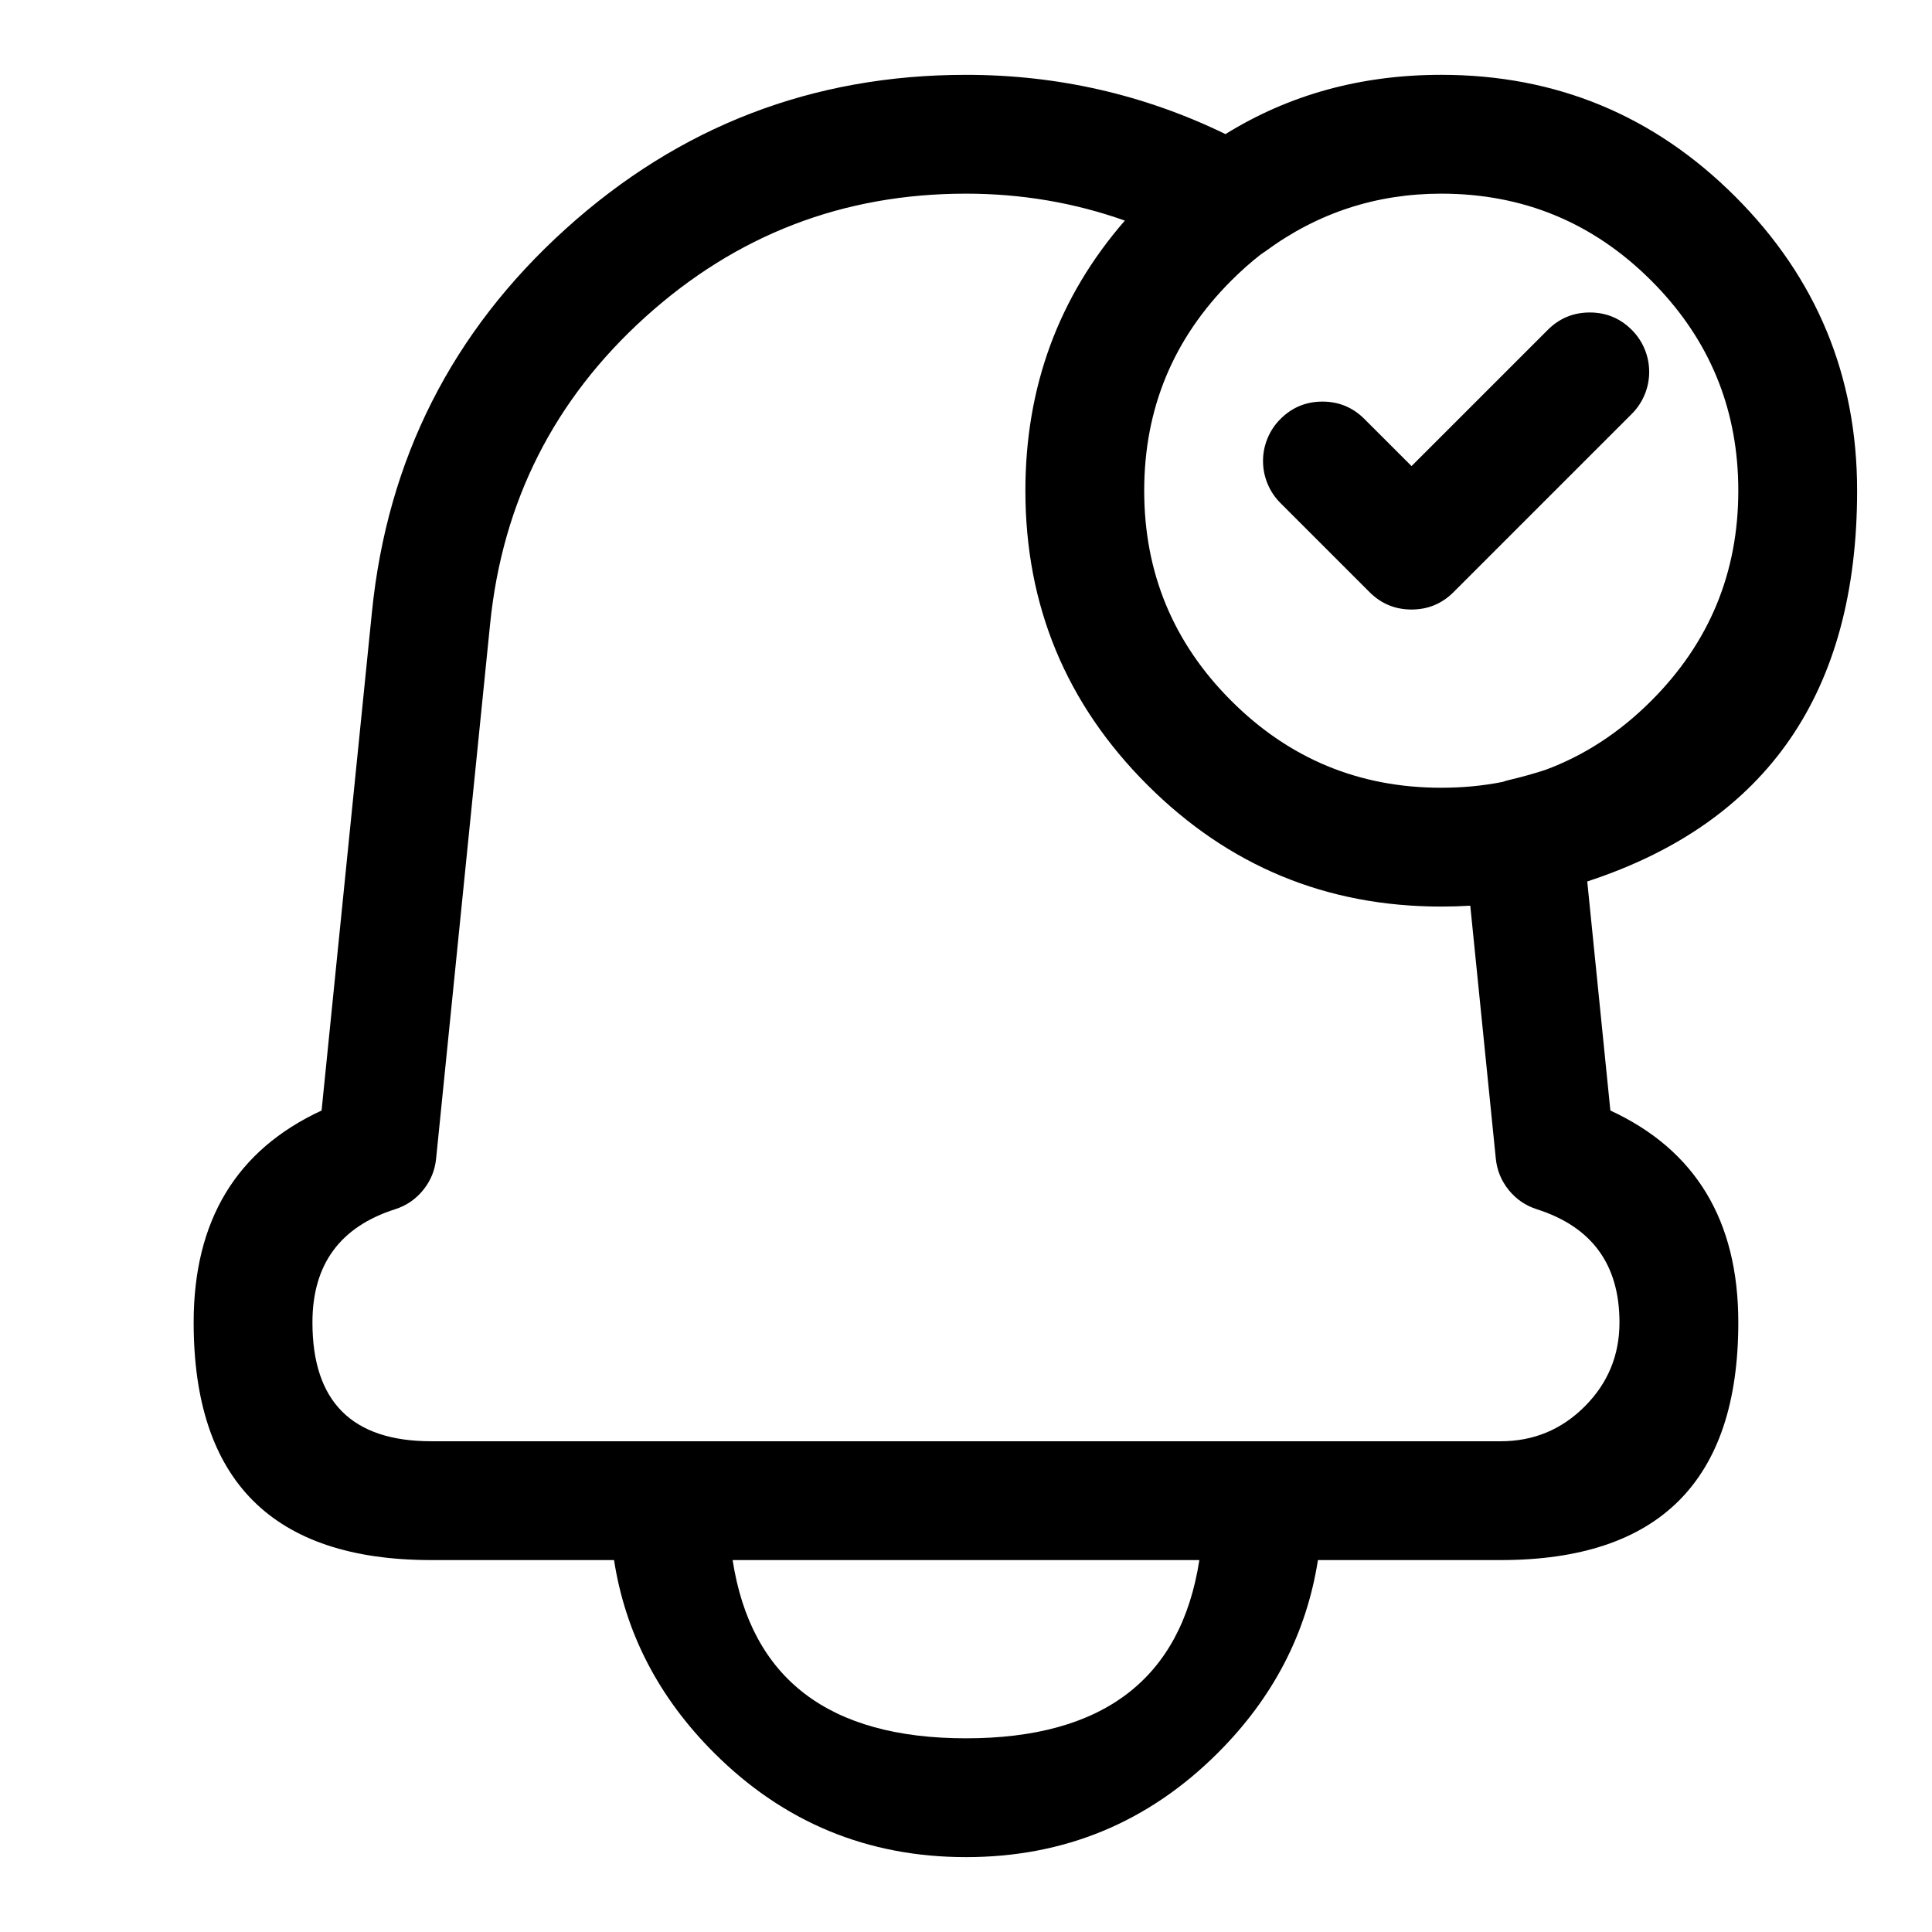
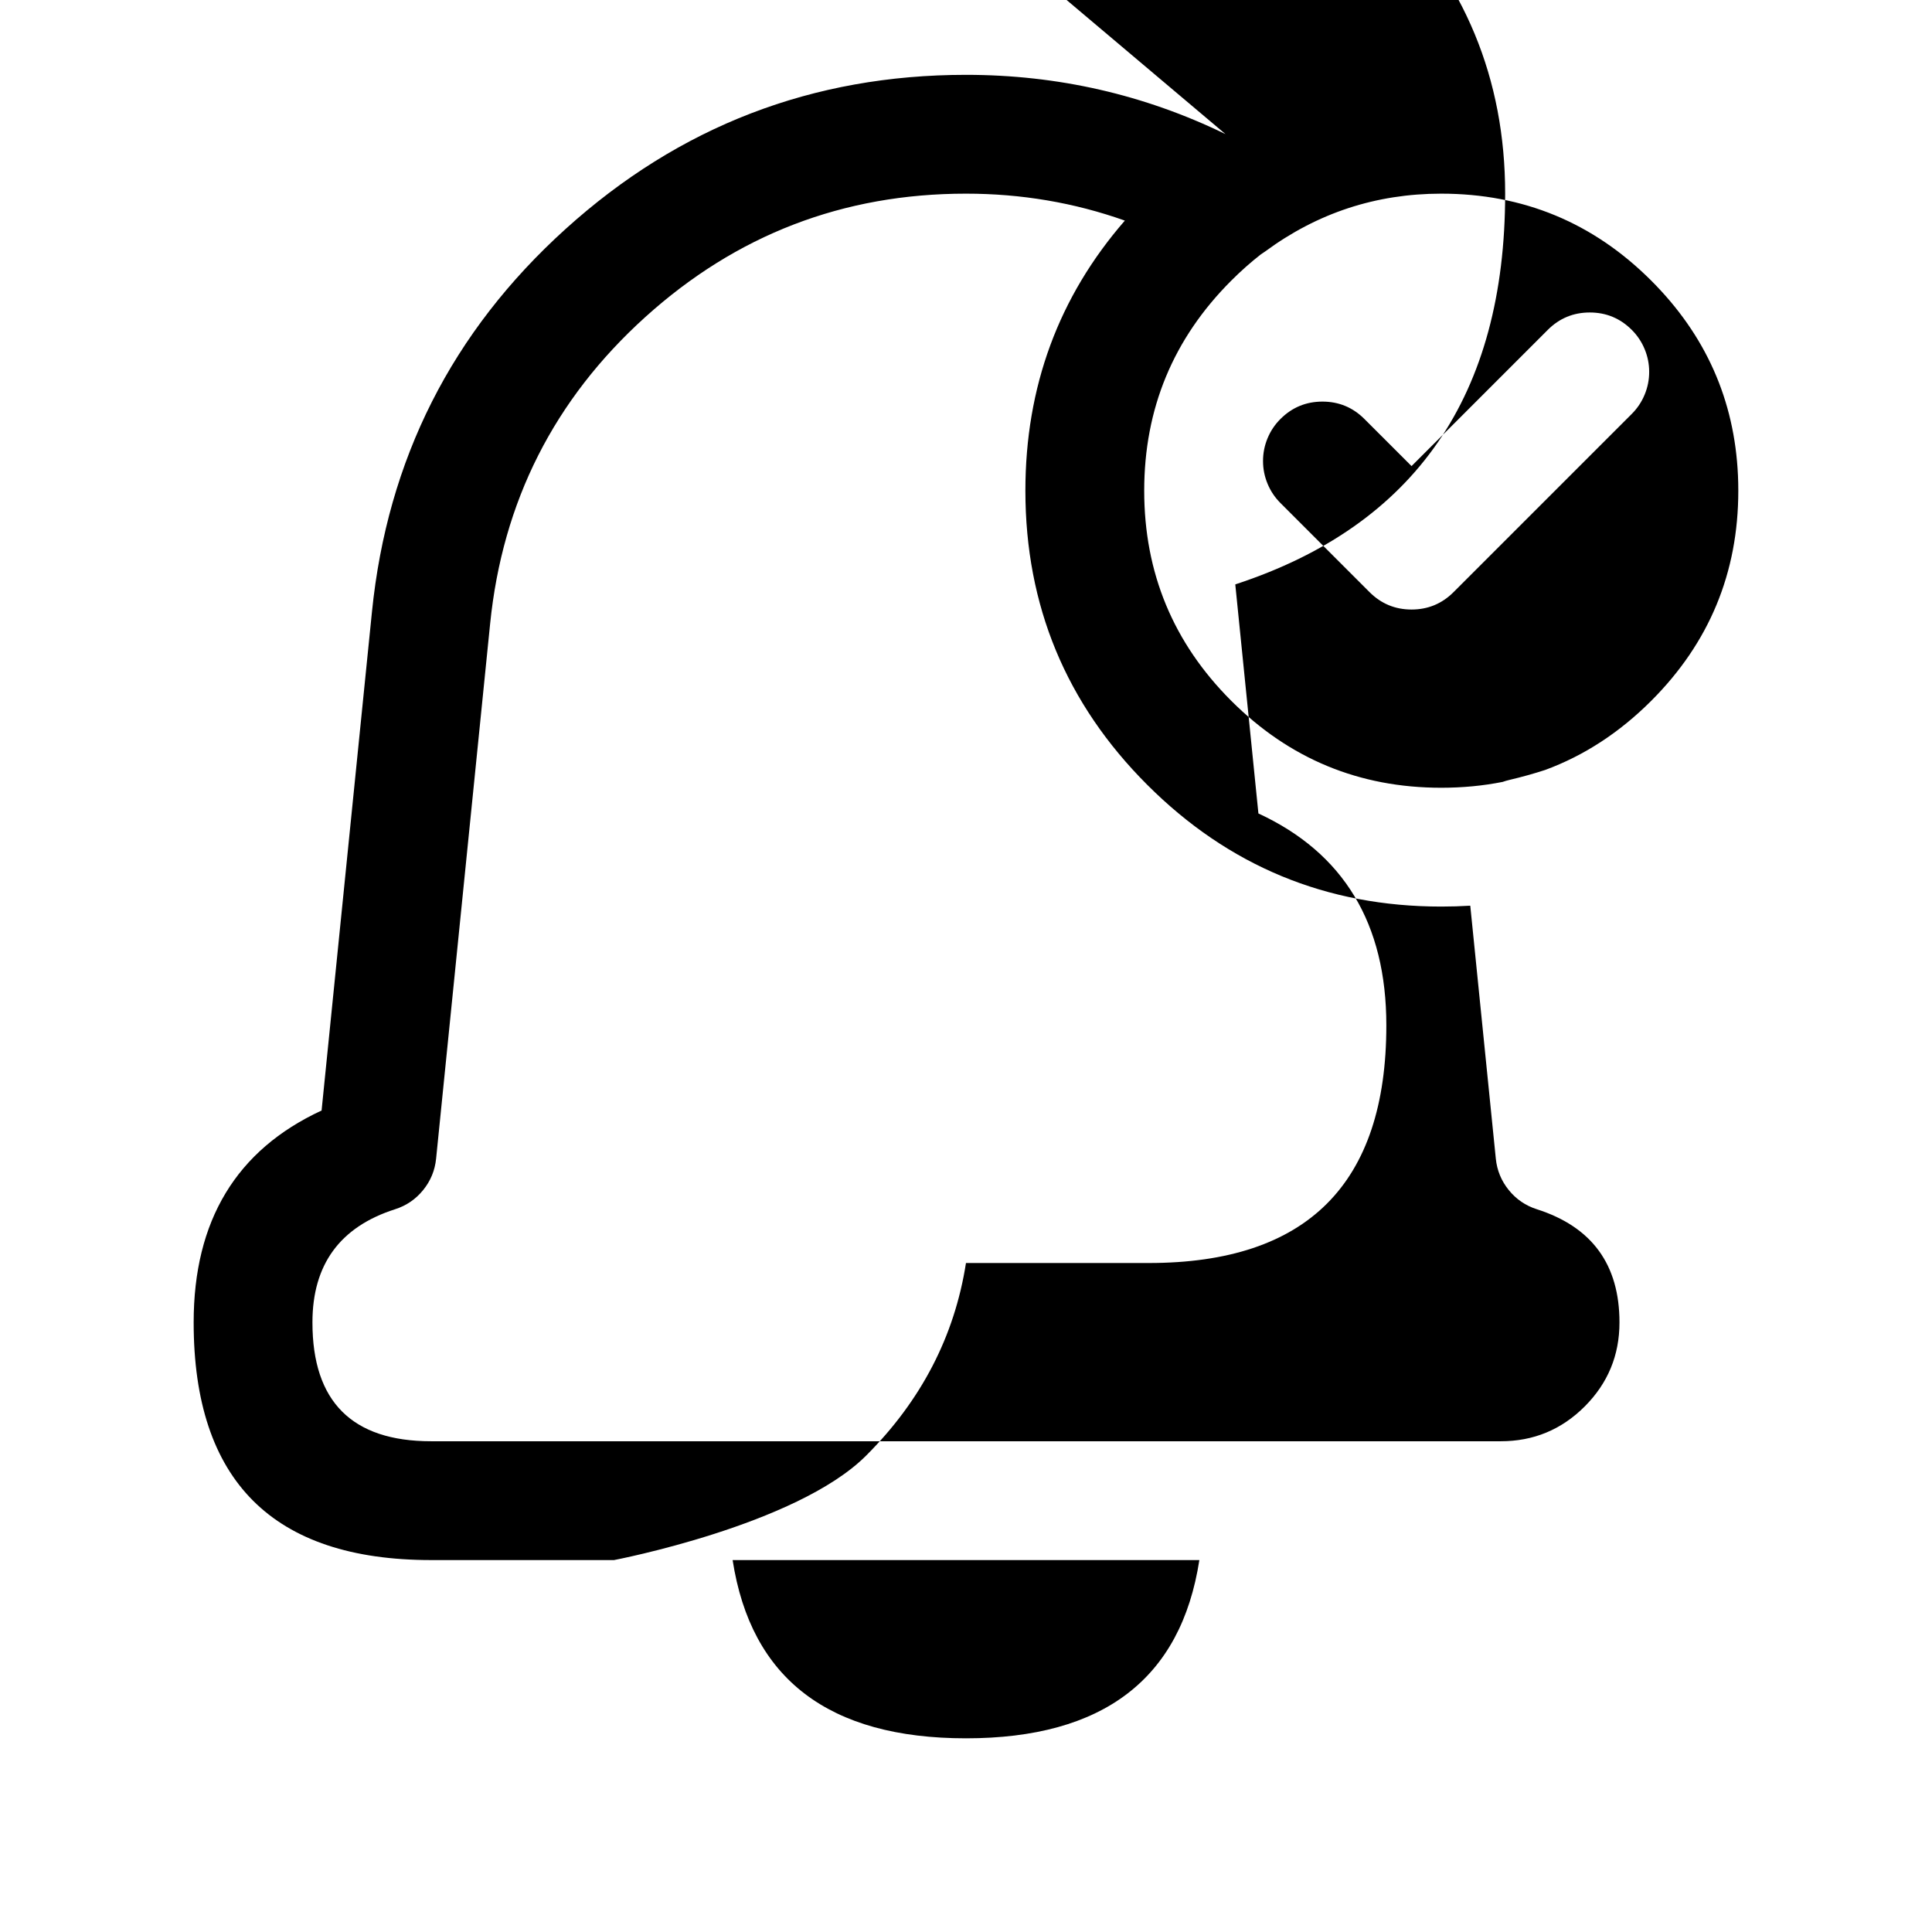
<svg xmlns="http://www.w3.org/2000/svg" fill="#000000" width="800px" height="800px" version="1.1" viewBox="144 144 512 512">
-   <path d="m468.77 179.54c-21.547-10.469-44.465-15.707-68.762-15.707h-0.027c-40.609 0-75.977 13.621-106.1 40.855s-47.227 61.051-51.309 101.46l-13.348 132.15c-22.602 10.461-33.902 29.176-33.902 56.145v0.035c0 41.973 20.988 62.957 62.961 62.957h48.441c3.031 19.418 11.859 36.438 26.477 51.055 18.445 18.445 40.711 27.668 66.797 27.668s48.352-9.223 66.793-27.668c14.621-14.617 23.445-31.637 26.477-51.055h48.441c41.973 0 62.961-20.984 62.961-62.957v-0.035c0-26.969-11.301-45.684-33.902-56.145l-6.129-60.699 0.164-0.059c47.57-15.625 71.355-50.125 71.355-103.5 0-30.434-10.762-56.41-32.281-77.93-21.52-21.52-47.496-32.281-77.93-32.281-21.227 0-40.285 5.238-57.176 15.707zm-26.672 22.918c-17.57 20.223-26.359 44.082-26.359 71.586 0 30.434 10.762 56.41 32.281 77.926 21.52 21.523 47.496 32.281 77.926 32.281 2.598 0 5.16-0.078 7.691-0.234l6.769 67.031c0.316 3.121 1.461 5.898 3.434 8.332 1.973 2.434 4.453 4.129 7.441 5.082 14.598 4.664 21.898 14.656 21.898 29.98v0.035c0 8.688-3.074 16.105-9.219 22.254-6.144 6.144-13.562 9.215-22.254 9.215h-283.43c-20.98 0-31.473-10.488-31.473-31.469v-0.035c0-15.324 7.301-25.316 21.898-29.98 2.988-0.953 5.469-2.648 7.441-5.082 1.977-2.434 3.121-5.211 3.434-8.332l14.316-141.74c3.269-32.363 16.969-59.453 41.098-81.266s52.457-32.723 84.984-32.723h0.027c14.656 0 28.684 2.379 42.09 7.137zm36.059 8.938c-2.711 2.117-5.336 4.445-7.871 6.984-15.371 15.371-23.059 33.926-23.059 55.664s7.688 40.293 23.059 55.664c15.371 15.371 33.926 23.055 55.66 23.055 5.641 0 11.066-0.516 16.273-1.551 0.586-0.207 1.191-0.387 1.82-0.531 3.293-0.777 6.449-1.656 9.473-2.644 10.32-3.809 19.688-9.918 28.098-18.328 15.371-15.371 23.059-33.926 23.059-55.664 0-1.359-0.031-2.707-0.09-4.039-0.902-20.008-8.559-37.215-22.969-51.625-15.371-15.371-33.926-23.059-55.664-23.059h-0.062c-17.227 0.016-32.75 5.113-46.57 15.297-0.379 0.277-0.766 0.535-1.156 0.777zm27.434 43.645 5.57 5.566 6.914 6.914 13.836-13.832 22.266-22.266c3.074-3.074 6.785-4.613 11.133-4.613 4.344 0 8.055 1.539 11.133 4.613 1.477 1.477 2.613 3.18 3.41 5.106 0.801 1.93 1.199 3.938 1.199 6.027 0 2.086-0.398 4.094-1.199 6.023-0.797 1.93-1.934 3.633-3.41 5.109l-47.234 47.23c-3.074 3.074-6.785 4.613-11.133 4.613s-8.059-1.539-11.133-4.613l-23.613-23.613c-1.48-1.477-2.617-3.18-3.414-5.109-0.801-1.93-1.199-3.938-1.199-6.023 0-2.09 0.398-4.098 1.199-6.027 0.797-1.93 1.934-3.629 3.414-5.106 3.074-3.074 6.785-4.613 11.129-4.613 4.348 0 8.059 1.539 11.133 4.613zm-105.59 349.63c-36.359 0-56.977-15.746-61.848-47.234h123.69c-4.871 31.488-25.484 47.234-61.844 47.234z" fill-rule="evenodd" />
+   <path d="m468.77 179.54c-21.547-10.469-44.465-15.707-68.762-15.707h-0.027c-40.609 0-75.977 13.621-106.1 40.855s-47.227 61.051-51.309 101.46l-13.348 132.15c-22.602 10.461-33.902 29.176-33.902 56.145v0.035c0 41.973 20.988 62.957 62.961 62.957h48.441s48.352-9.223 66.793-27.668c14.621-14.617 23.445-31.637 26.477-51.055h48.441c41.973 0 62.961-20.984 62.961-62.957v-0.035c0-26.969-11.301-45.684-33.902-56.145l-6.129-60.699 0.164-0.059c47.57-15.625 71.355-50.125 71.355-103.5 0-30.434-10.762-56.41-32.281-77.93-21.52-21.52-47.496-32.281-77.93-32.281-21.227 0-40.285 5.238-57.176 15.707zm-26.672 22.918c-17.57 20.223-26.359 44.082-26.359 71.586 0 30.434 10.762 56.41 32.281 77.926 21.52 21.523 47.496 32.281 77.926 32.281 2.598 0 5.16-0.078 7.691-0.234l6.769 67.031c0.316 3.121 1.461 5.898 3.434 8.332 1.973 2.434 4.453 4.129 7.441 5.082 14.598 4.664 21.898 14.656 21.898 29.98v0.035c0 8.688-3.074 16.105-9.219 22.254-6.144 6.144-13.562 9.215-22.254 9.215h-283.43c-20.98 0-31.473-10.488-31.473-31.469v-0.035c0-15.324 7.301-25.316 21.898-29.98 2.988-0.953 5.469-2.648 7.441-5.082 1.977-2.434 3.121-5.211 3.434-8.332l14.316-141.74c3.269-32.363 16.969-59.453 41.098-81.266s52.457-32.723 84.984-32.723h0.027c14.656 0 28.684 2.379 42.09 7.137zm36.059 8.938c-2.711 2.117-5.336 4.445-7.871 6.984-15.371 15.371-23.059 33.926-23.059 55.664s7.688 40.293 23.059 55.664c15.371 15.371 33.926 23.055 55.66 23.055 5.641 0 11.066-0.516 16.273-1.551 0.586-0.207 1.191-0.387 1.82-0.531 3.293-0.777 6.449-1.656 9.473-2.644 10.32-3.809 19.688-9.918 28.098-18.328 15.371-15.371 23.059-33.926 23.059-55.664 0-1.359-0.031-2.707-0.09-4.039-0.902-20.008-8.559-37.215-22.969-51.625-15.371-15.371-33.926-23.059-55.664-23.059h-0.062c-17.227 0.016-32.75 5.113-46.57 15.297-0.379 0.277-0.766 0.535-1.156 0.777zm27.434 43.645 5.57 5.566 6.914 6.914 13.836-13.832 22.266-22.266c3.074-3.074 6.785-4.613 11.133-4.613 4.344 0 8.055 1.539 11.133 4.613 1.477 1.477 2.613 3.18 3.41 5.106 0.801 1.93 1.199 3.938 1.199 6.027 0 2.086-0.398 4.094-1.199 6.023-0.797 1.93-1.934 3.633-3.41 5.109l-47.234 47.23c-3.074 3.074-6.785 4.613-11.133 4.613s-8.059-1.539-11.133-4.613l-23.613-23.613c-1.48-1.477-2.617-3.18-3.414-5.109-0.801-1.93-1.199-3.938-1.199-6.023 0-2.09 0.398-4.098 1.199-6.027 0.797-1.93 1.934-3.629 3.414-5.106 3.074-3.074 6.785-4.613 11.129-4.613 4.348 0 8.059 1.539 11.133 4.613zm-105.59 349.63c-36.359 0-56.977-15.746-61.848-47.234h123.69c-4.871 31.488-25.484 47.234-61.844 47.234z" fill-rule="evenodd" />
</svg>